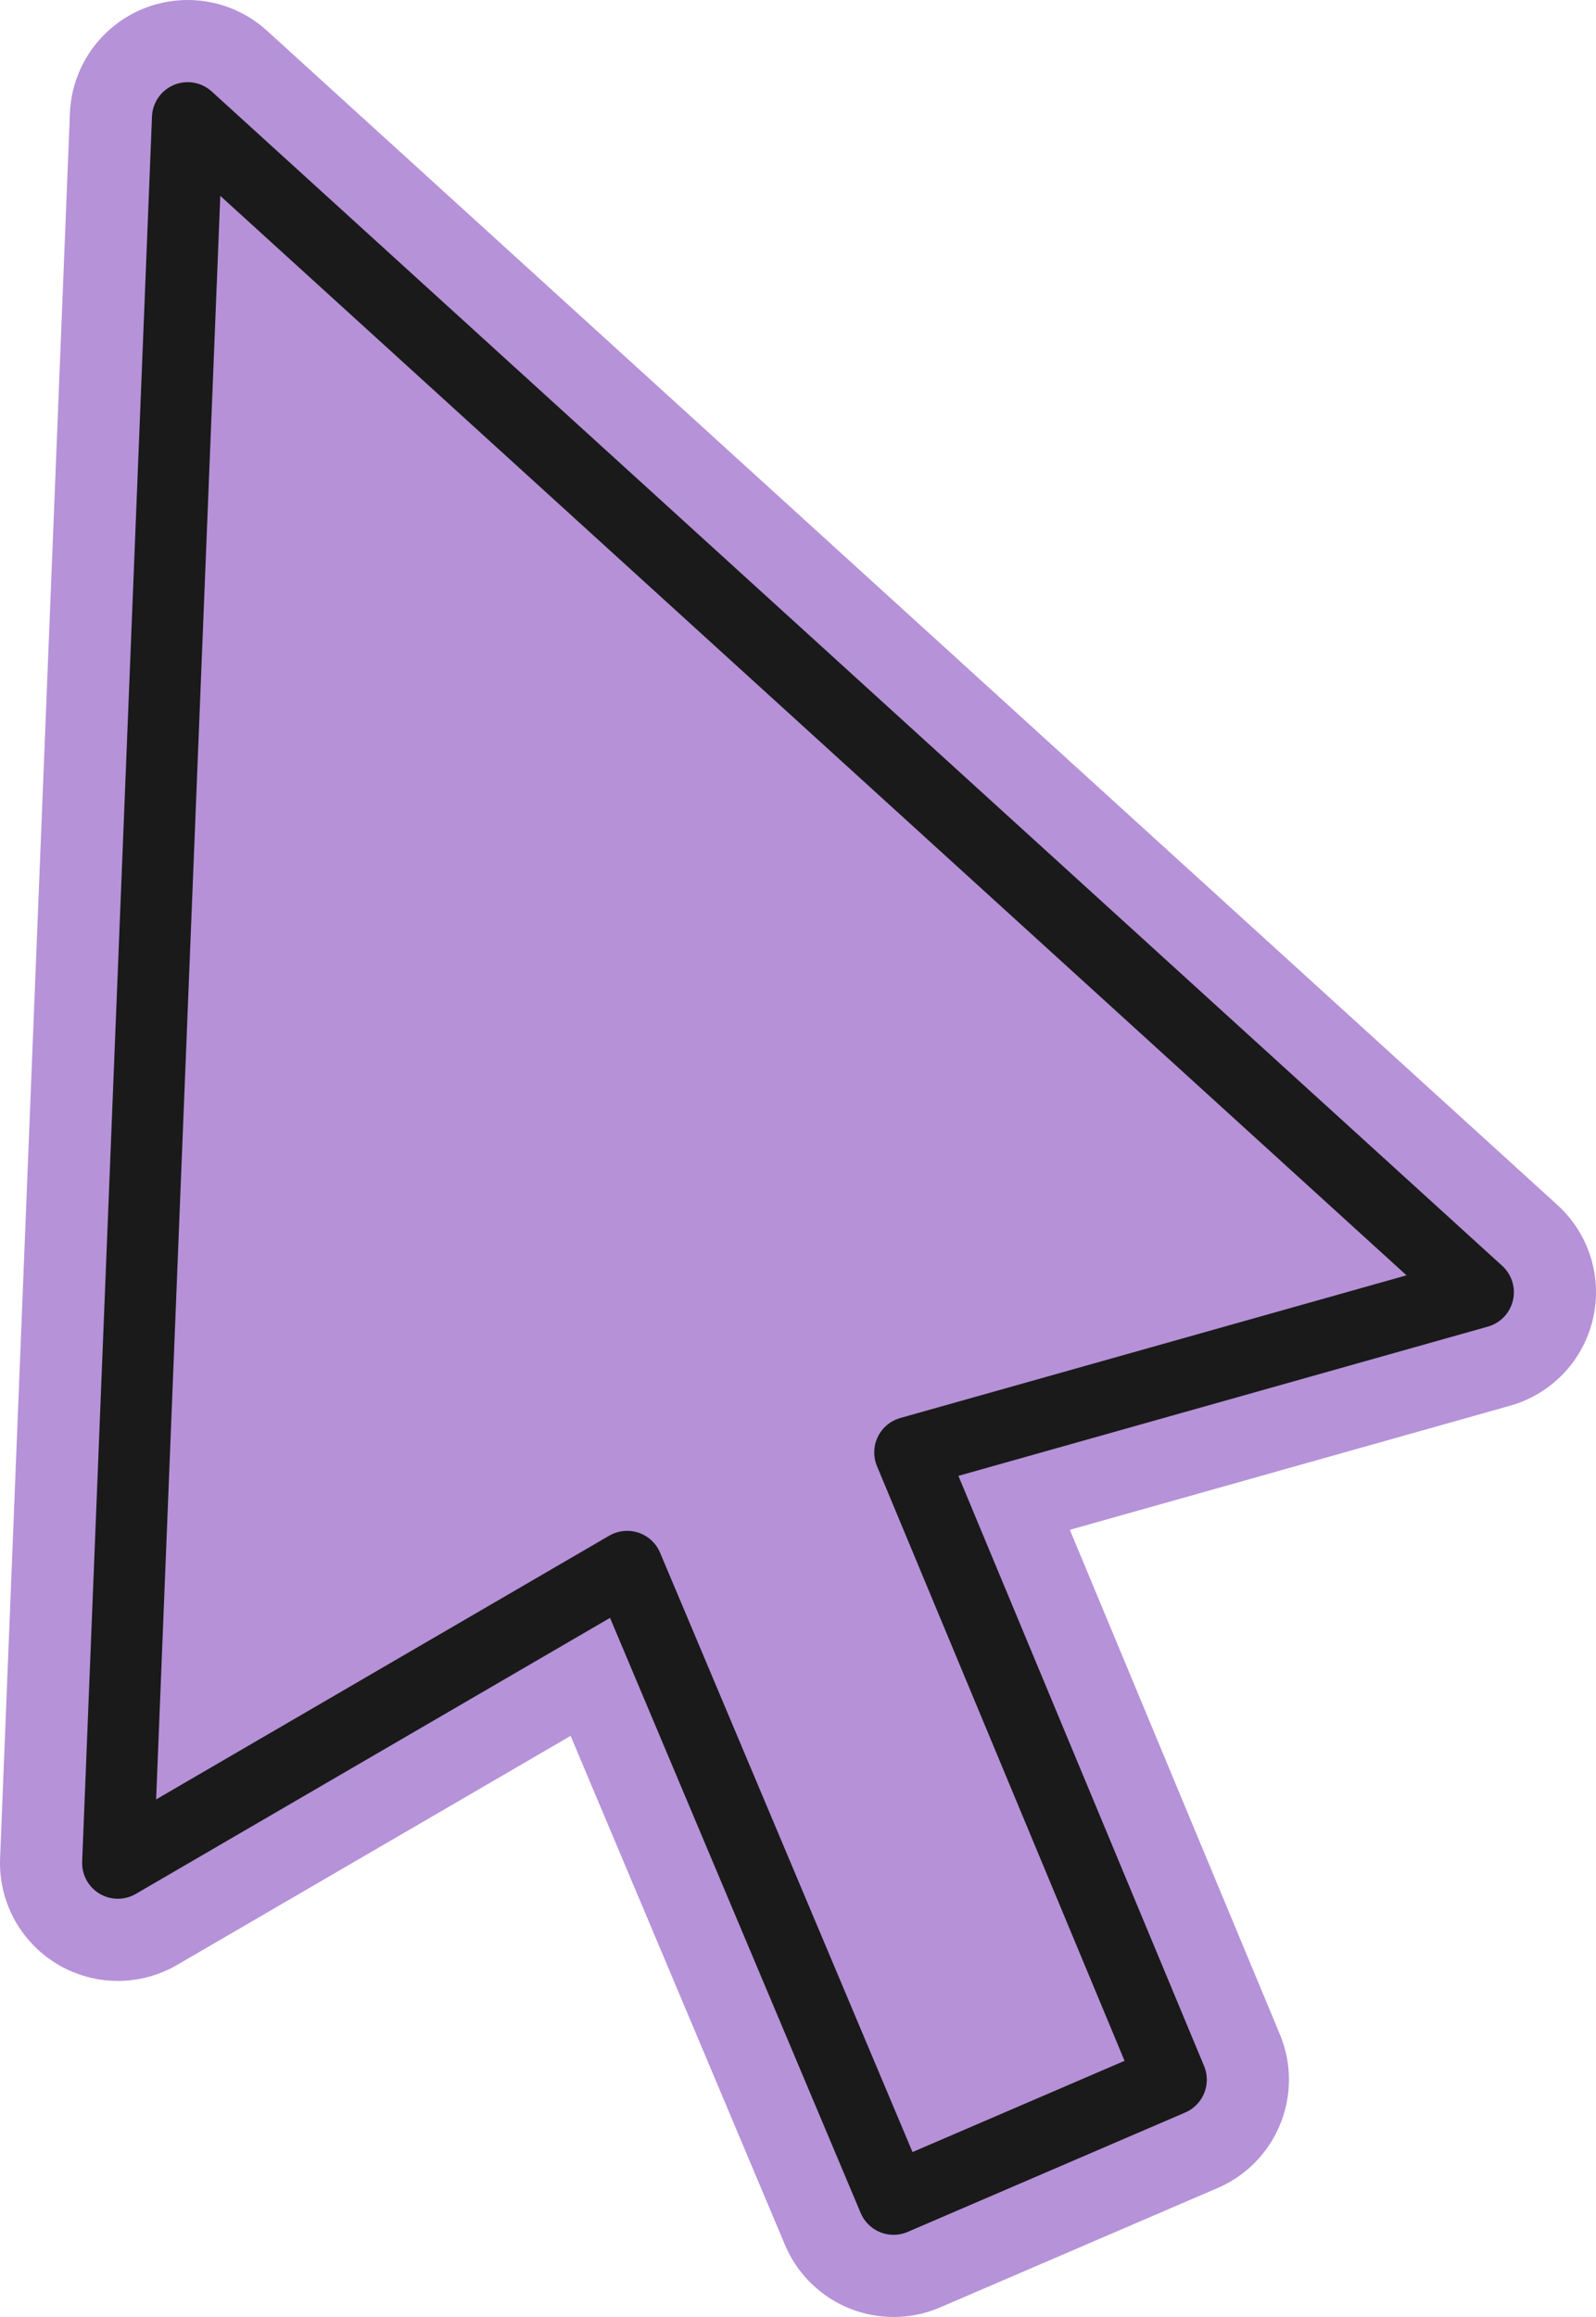
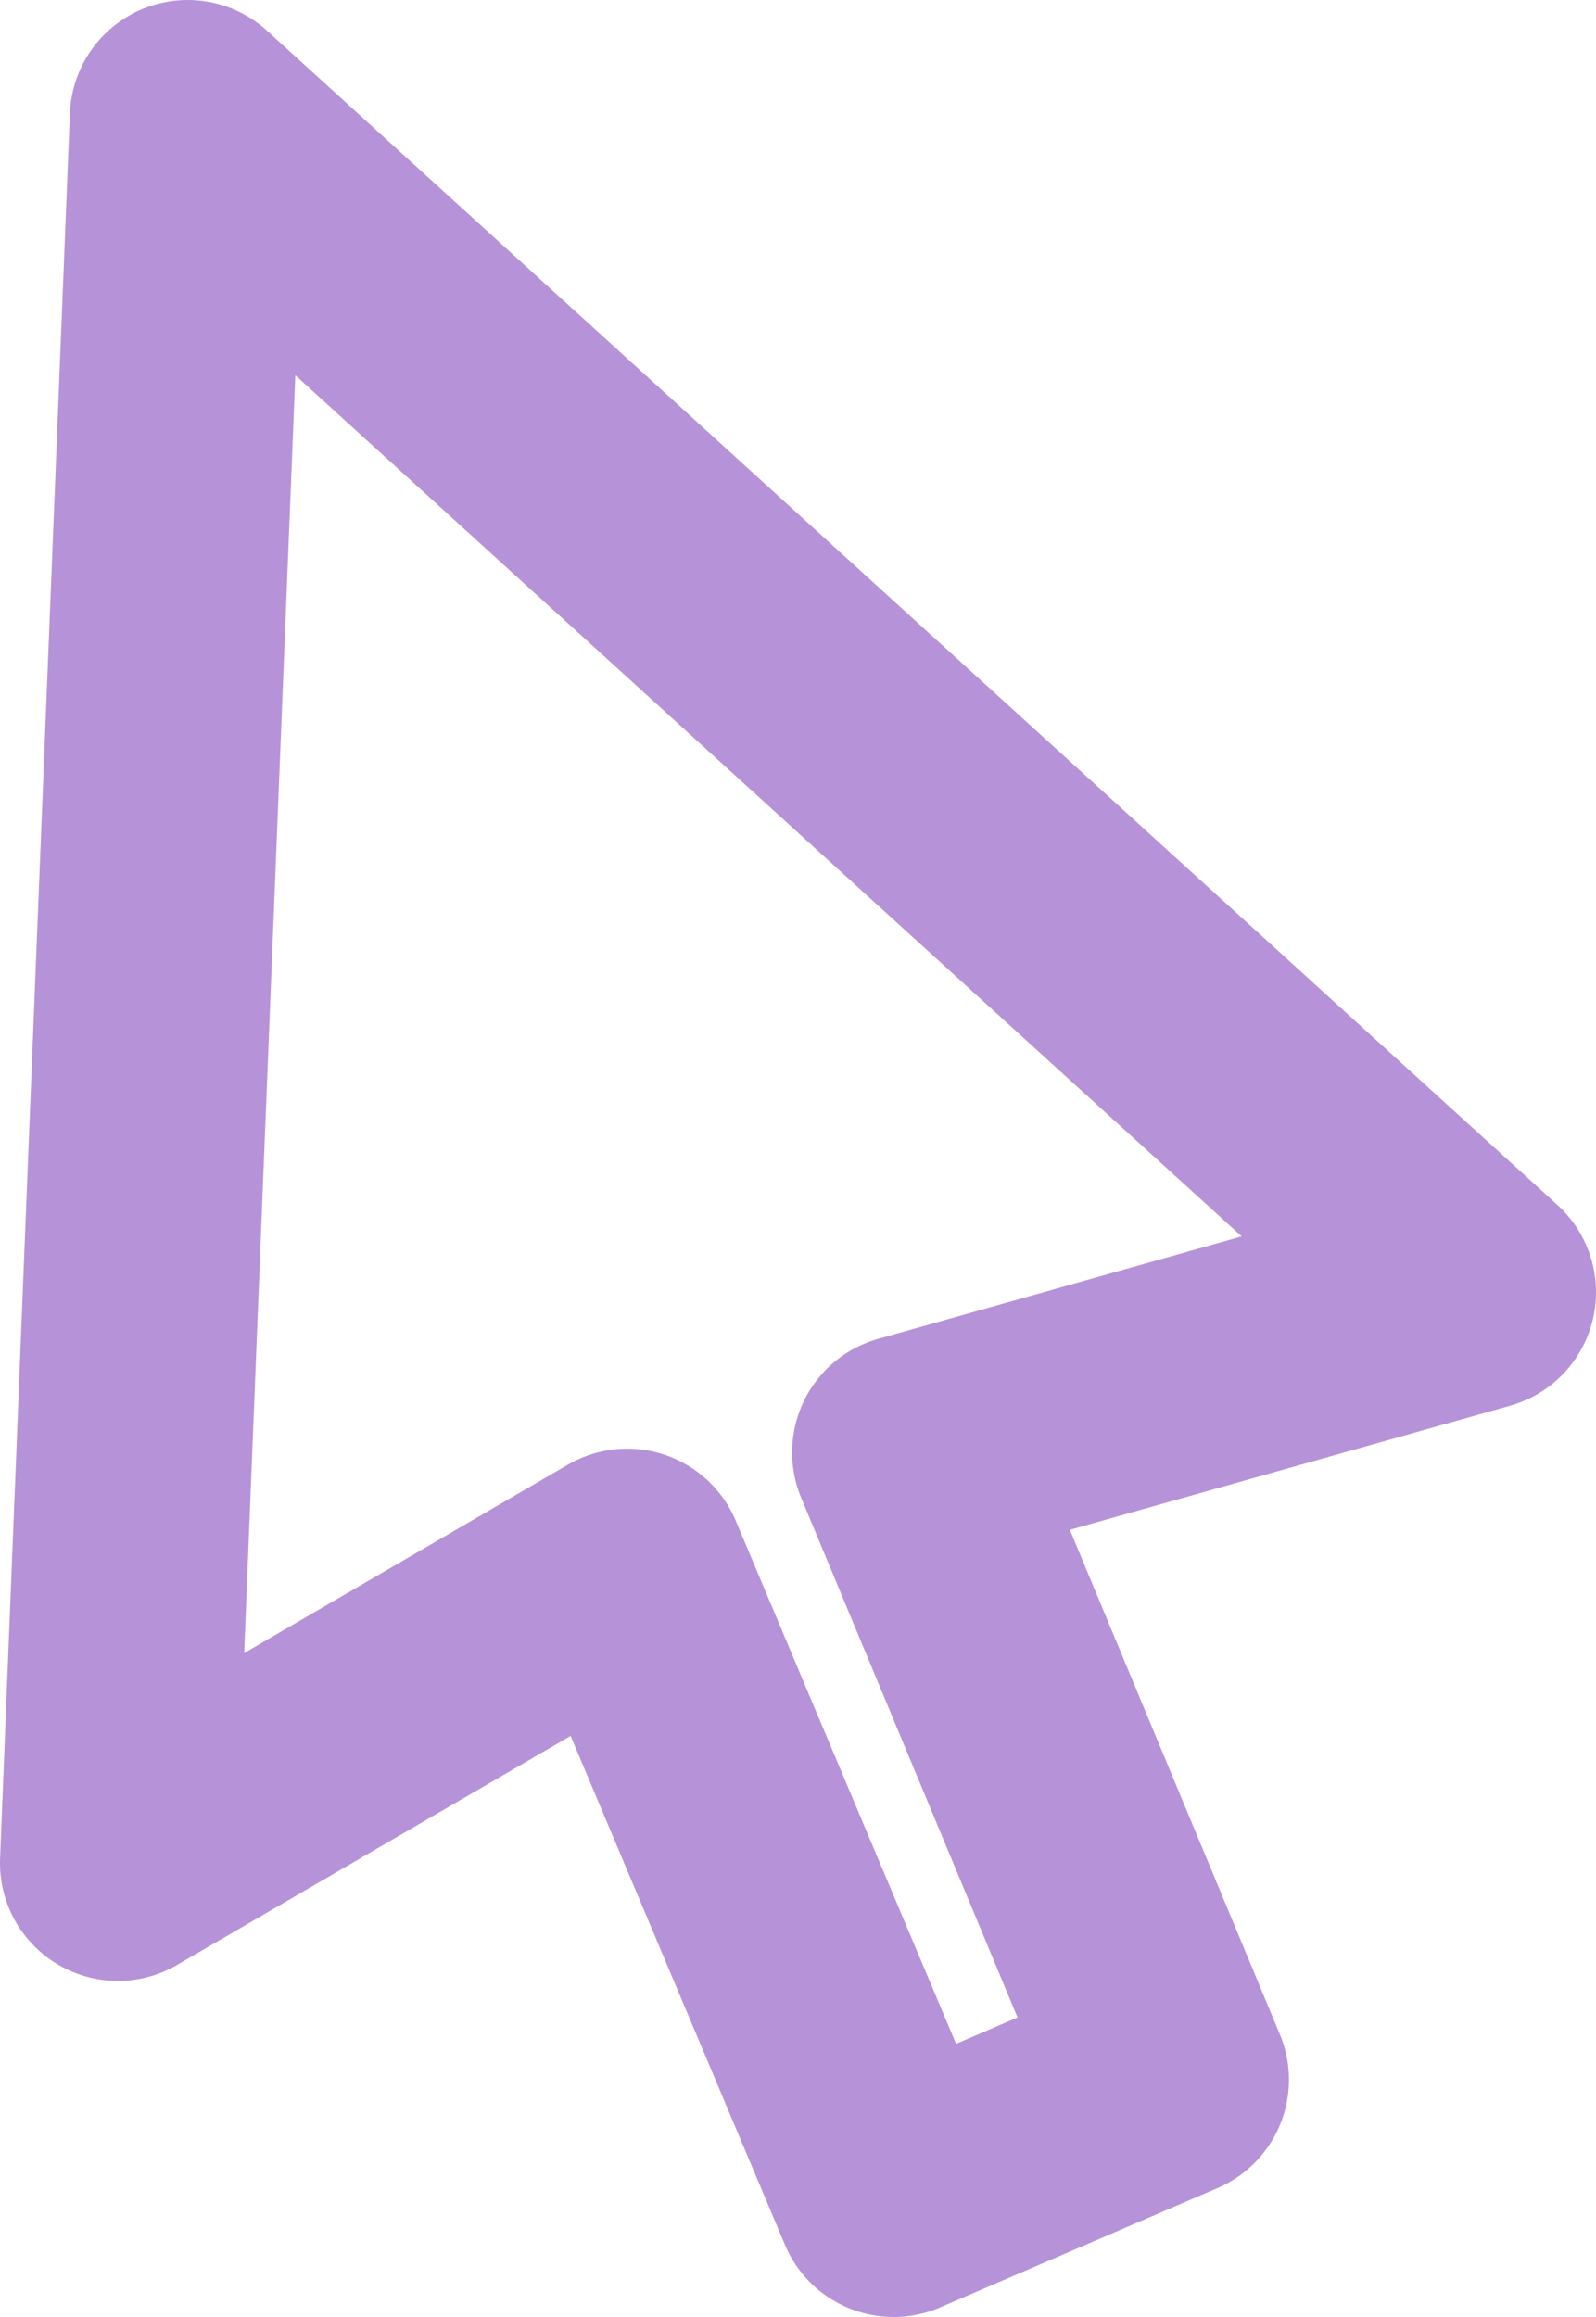
<svg xmlns="http://www.w3.org/2000/svg" width="223.457" height="324.278" viewBox="0 0 223.457 324.278">
  <g id="Group_113" data-name="Group 113" transform="translate(-76.877 -10211.284)">
    <path id="Path_28" data-name="Path 28" d="M699.835,10210.141l-180.682-164.356-9.776,244.242,71.311-41.491,37.3,88.527,38.854-16.71-36.562-87.795Z" transform="translate(-416 182)" fill="none" stroke="#b692d8" stroke-linecap="round" stroke-linejoin="round" stroke-width="33" />
-     <path id="Path_27" data-name="Path 27" d="M699.835,10210.141l-180.682-164.356-9.776,244.242,71.311-41.491,37.3,88.527,38.854-16.71-36.562-87.795Z" transform="translate(-416 182)" fill="#b691d7" stroke="#1a1a1a" stroke-linecap="round" stroke-linejoin="round" stroke-width="10" />
  </g>
</svg>